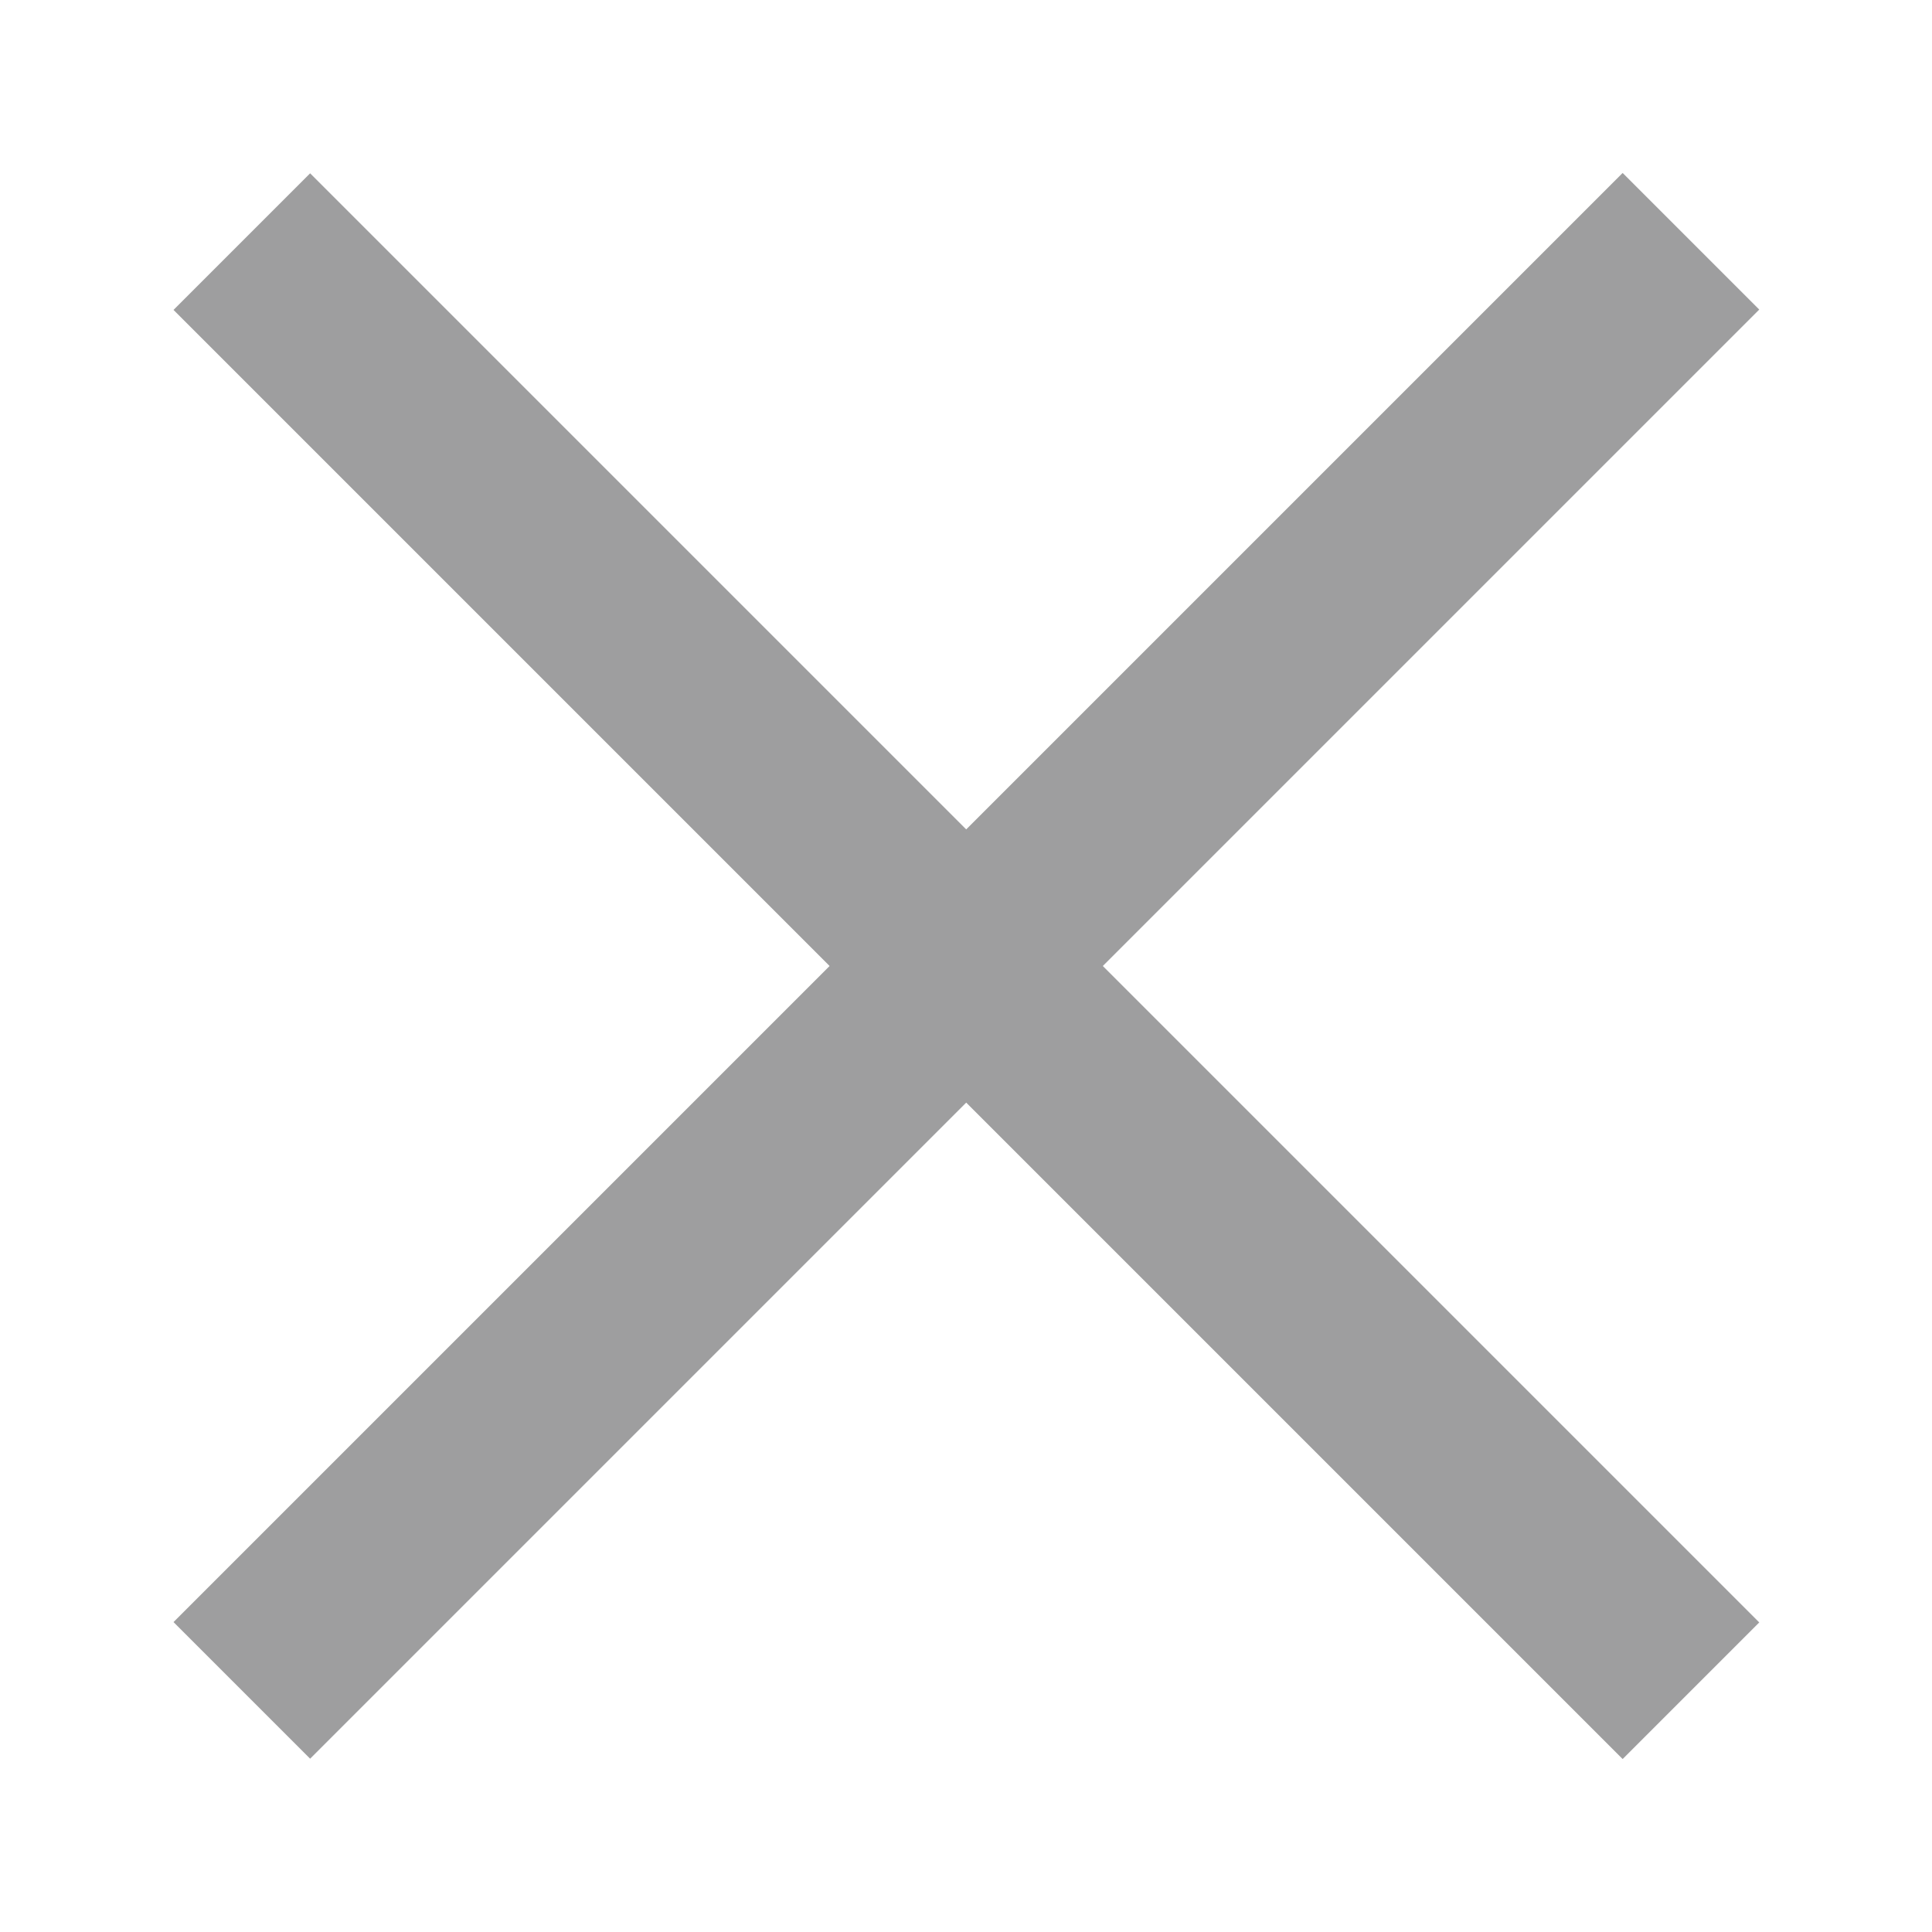
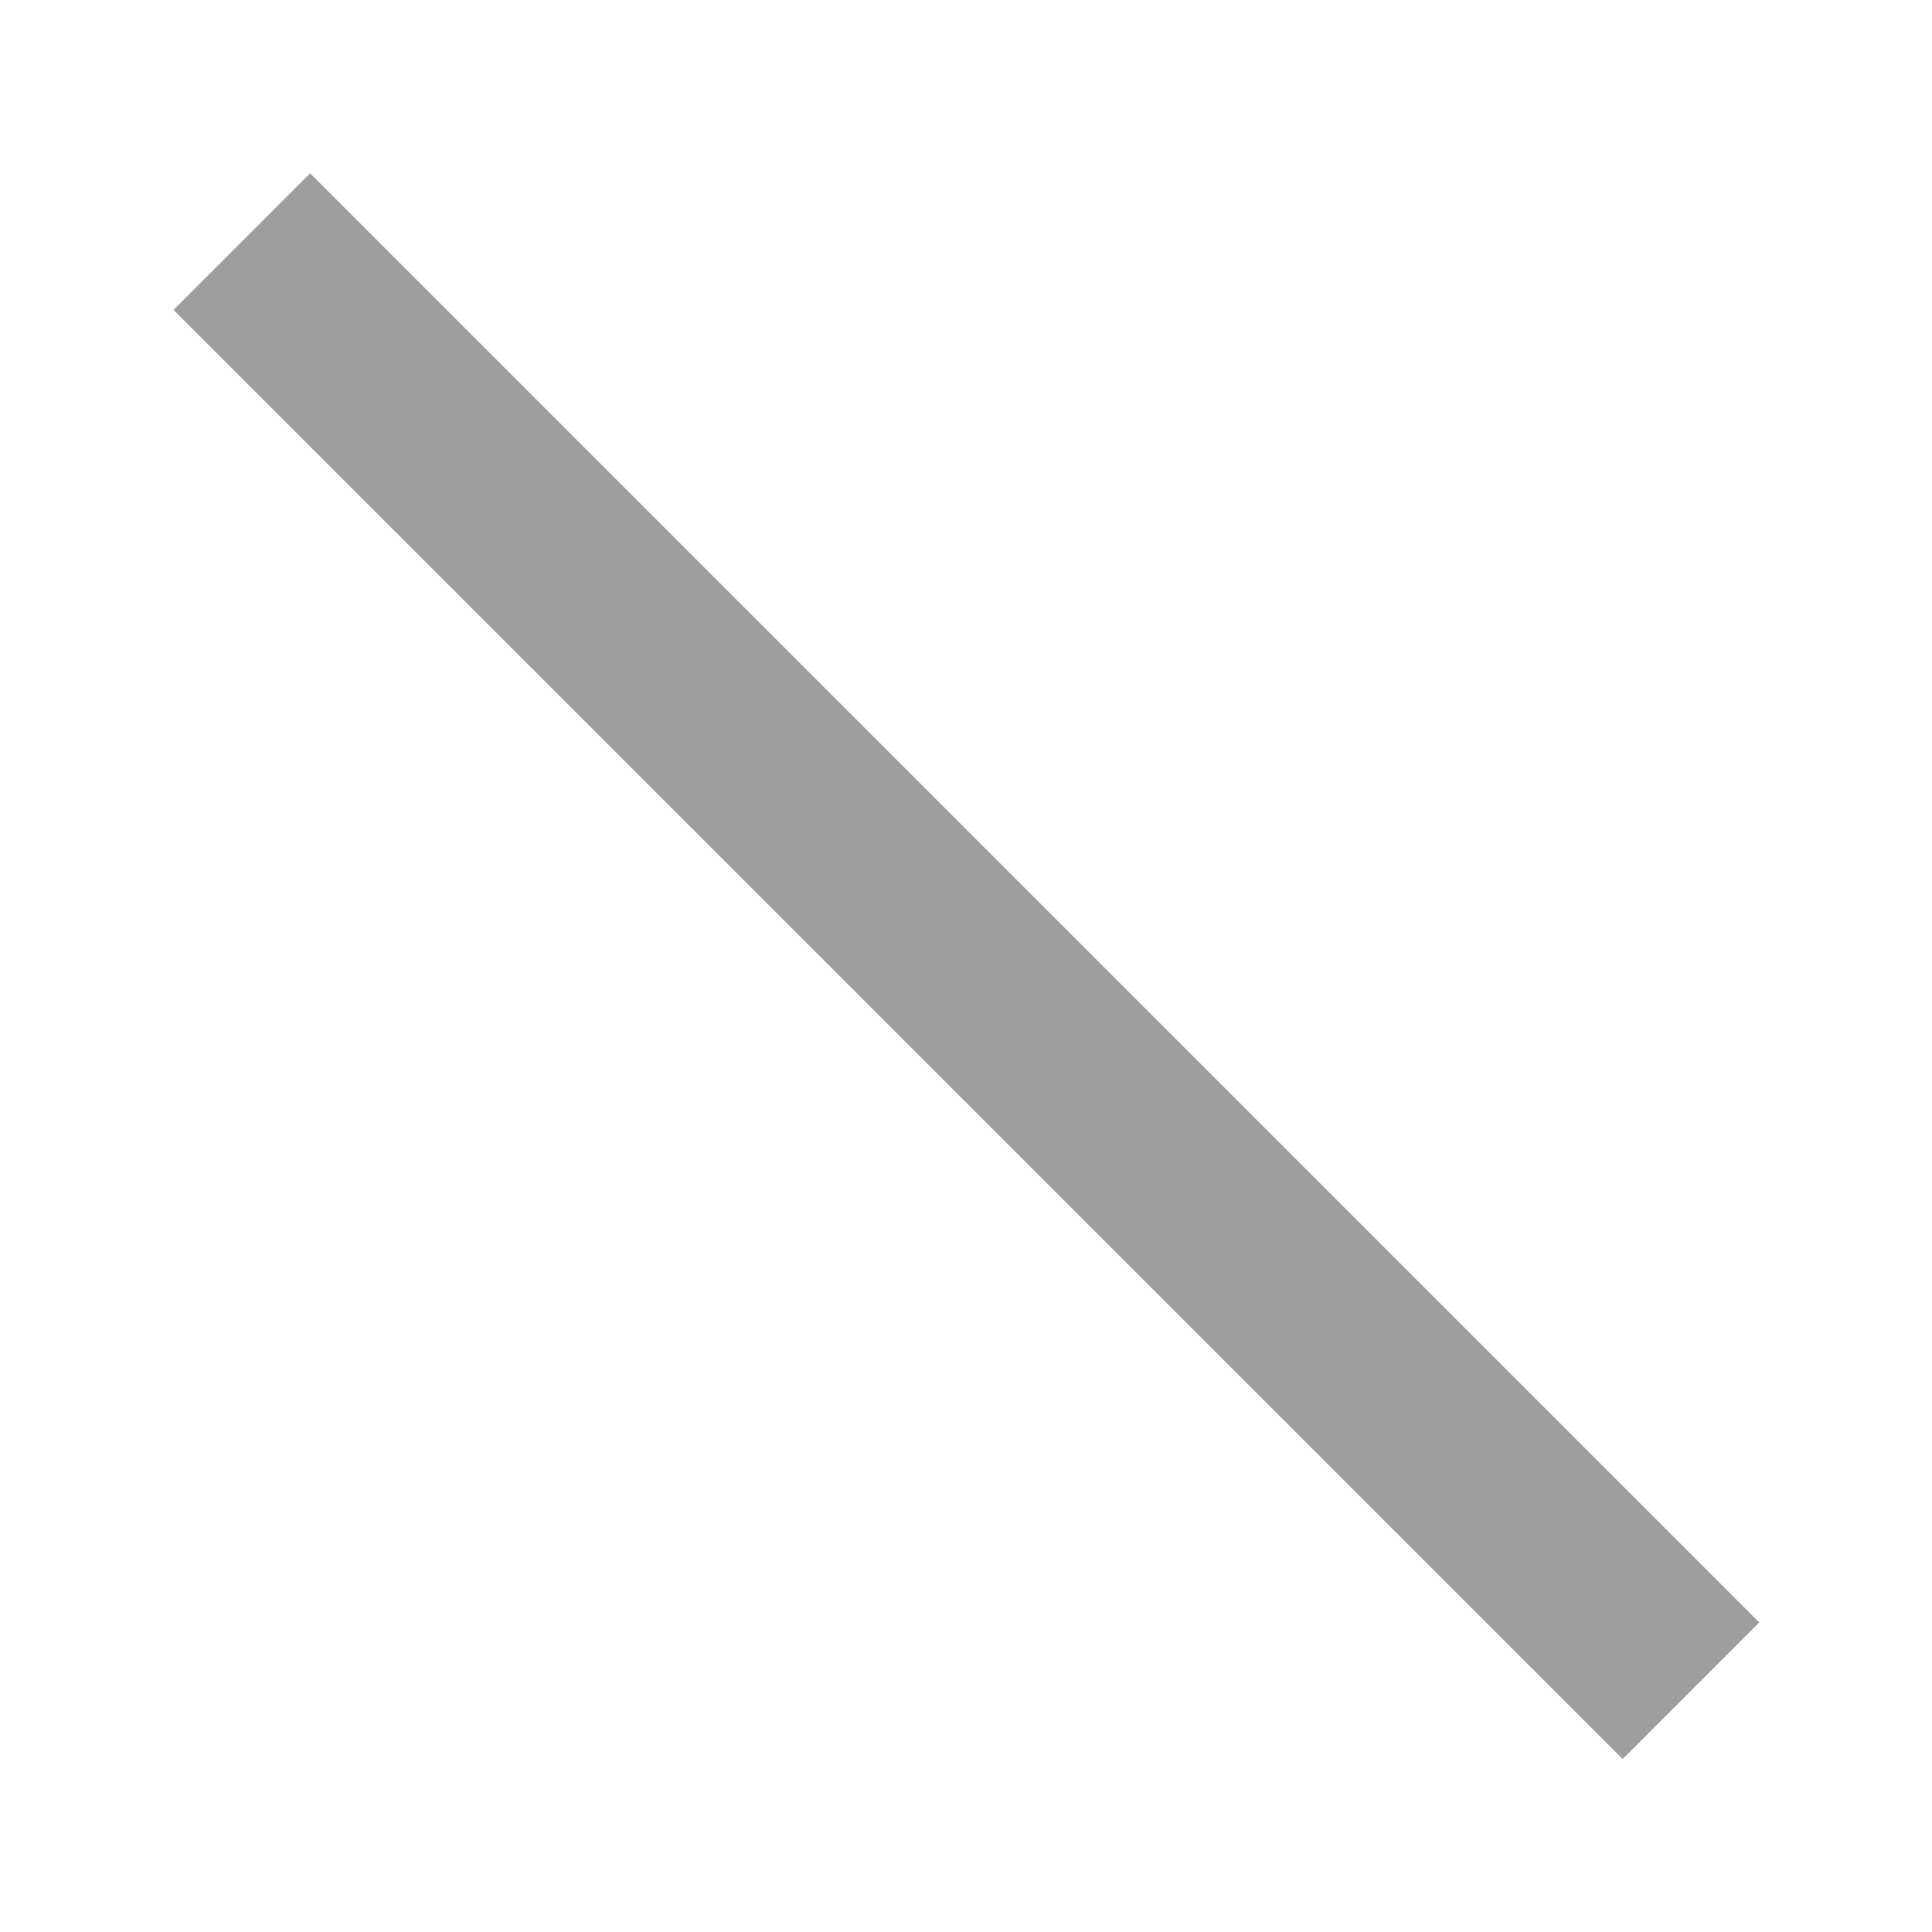
<svg xmlns="http://www.w3.org/2000/svg" id="_コンテンツ" viewBox="0 0 40 40">
  <defs>
    <style>.cls-1{fill:#9e9e9f;}</style>
  </defs>
  <rect class="cls-1" x="18" y="-1.21" width="4" height="42.43" transform="translate(-8.28 20) rotate(-45)" />
-   <rect class="cls-1" x="-1.21" y="18" width="42.43" height="4" transform="translate(-8.28 20) rotate(-45)" />
</svg>